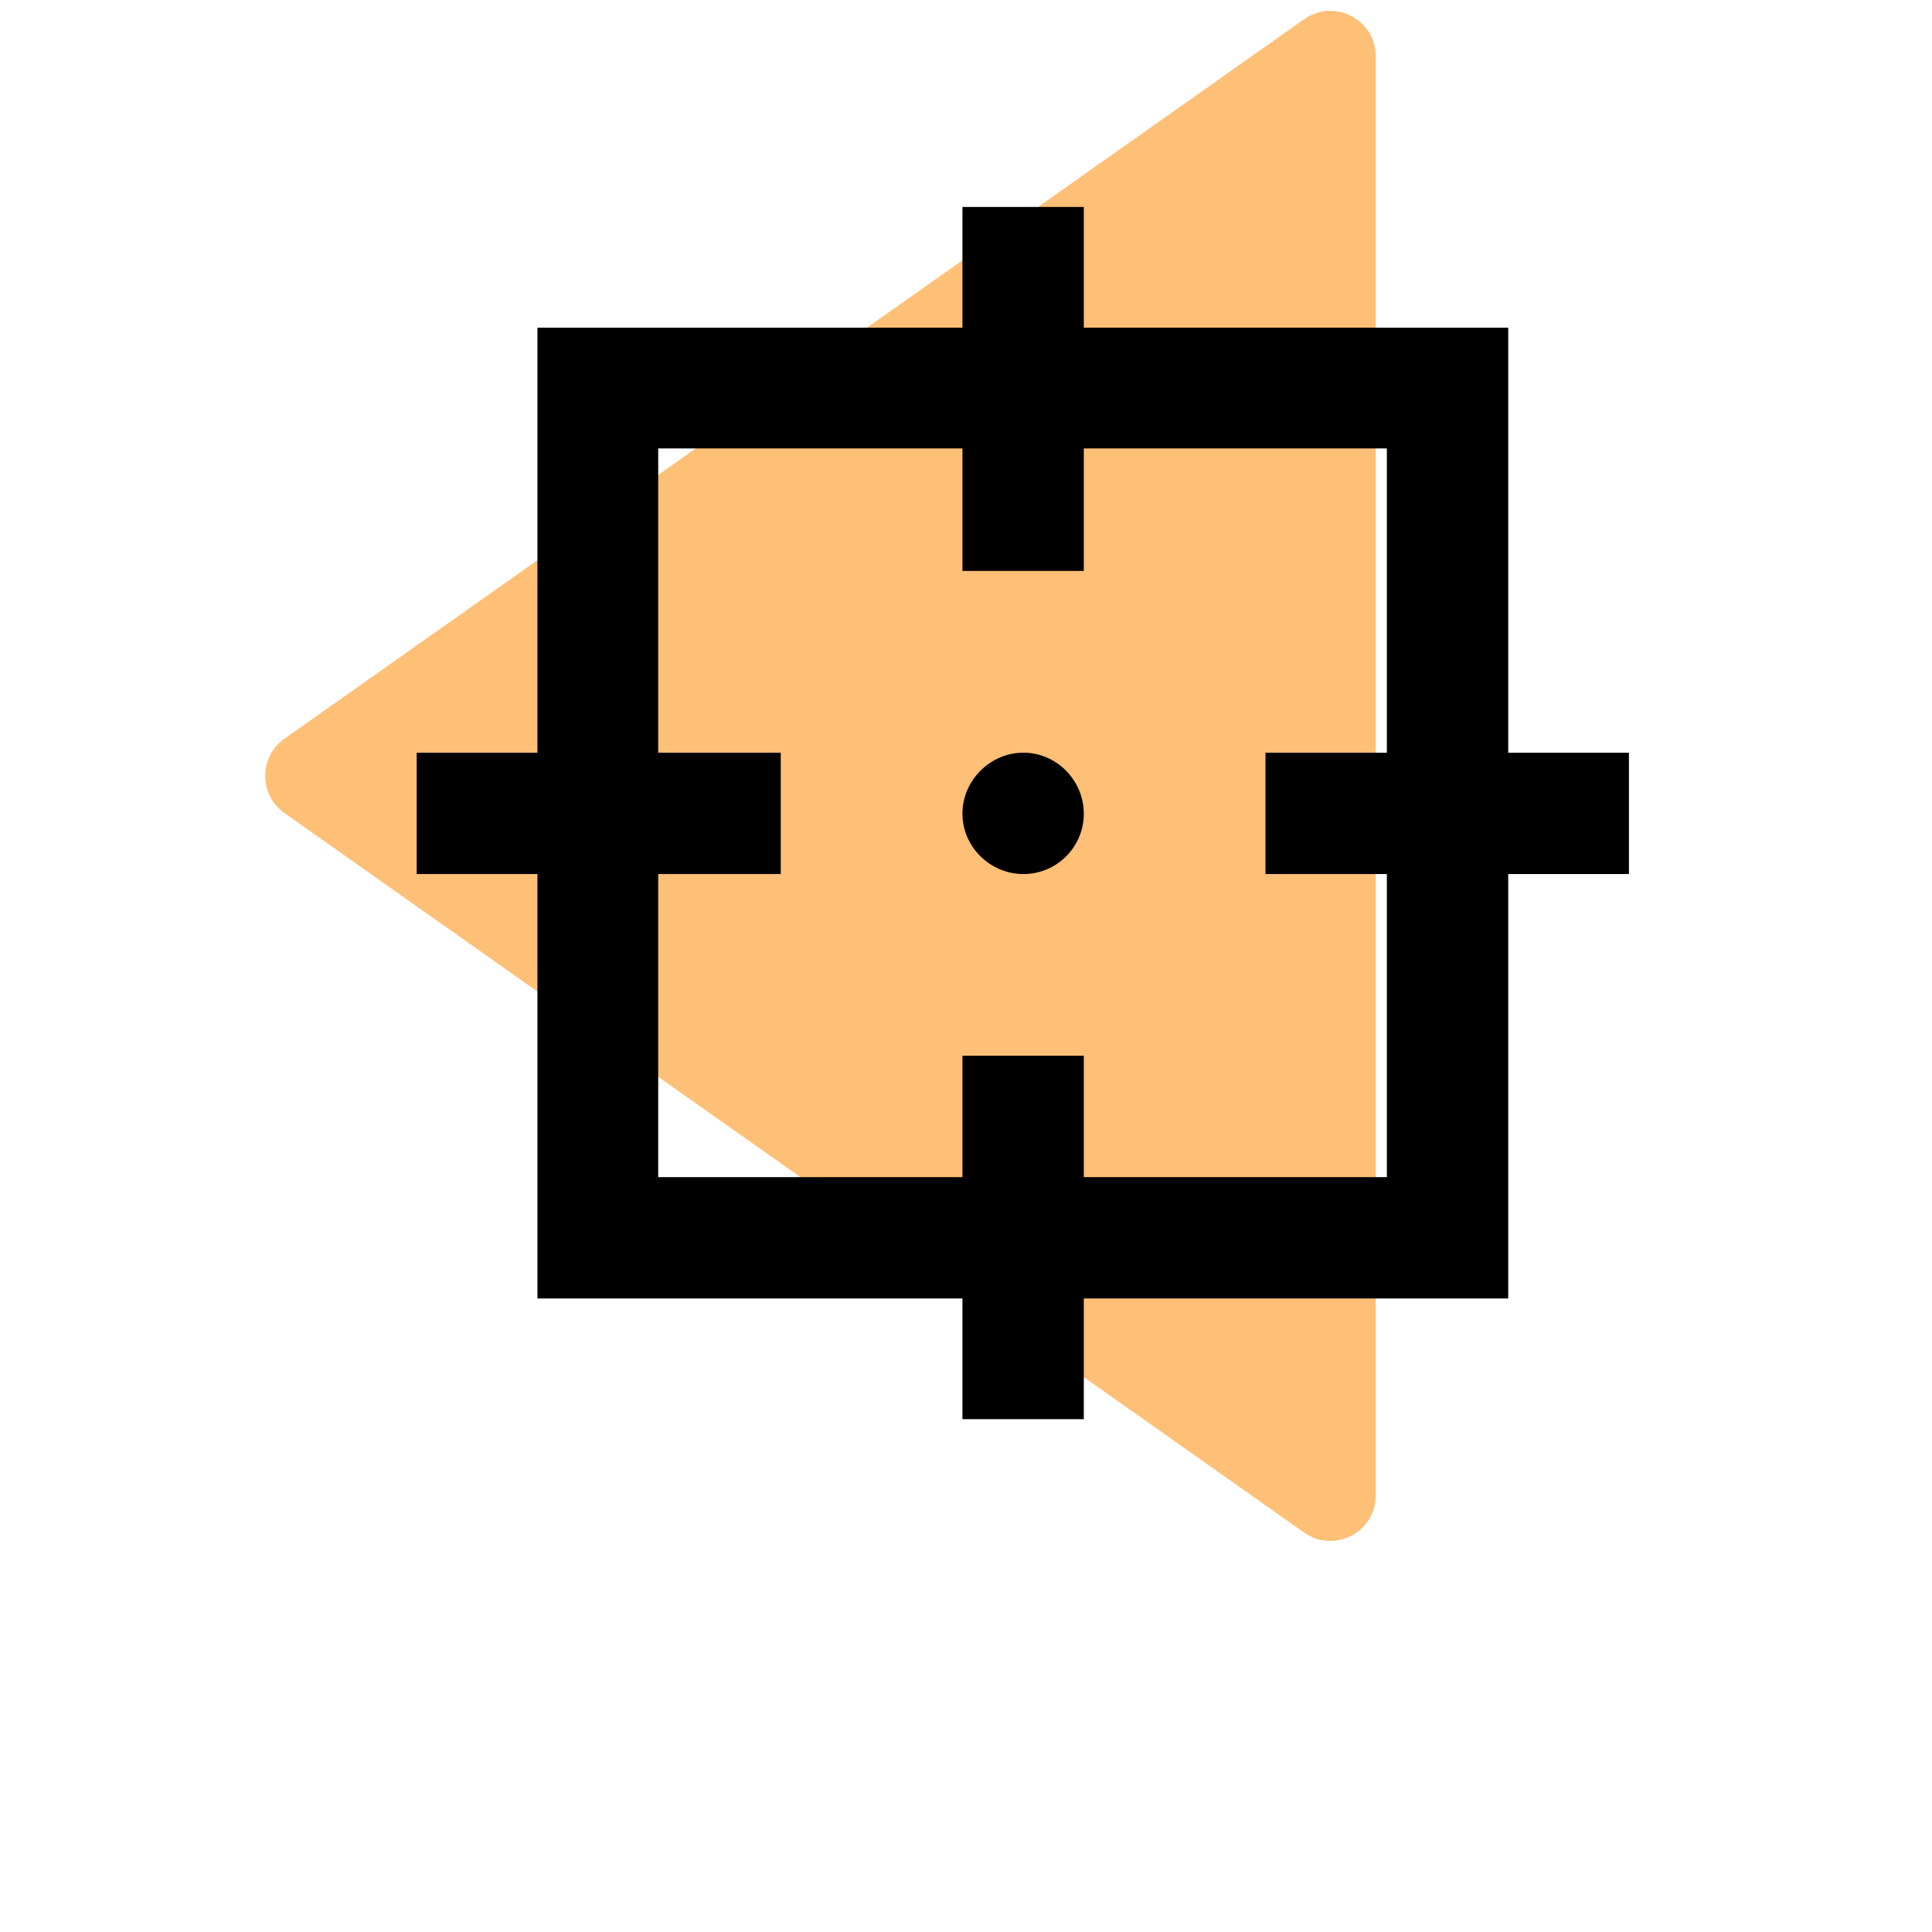
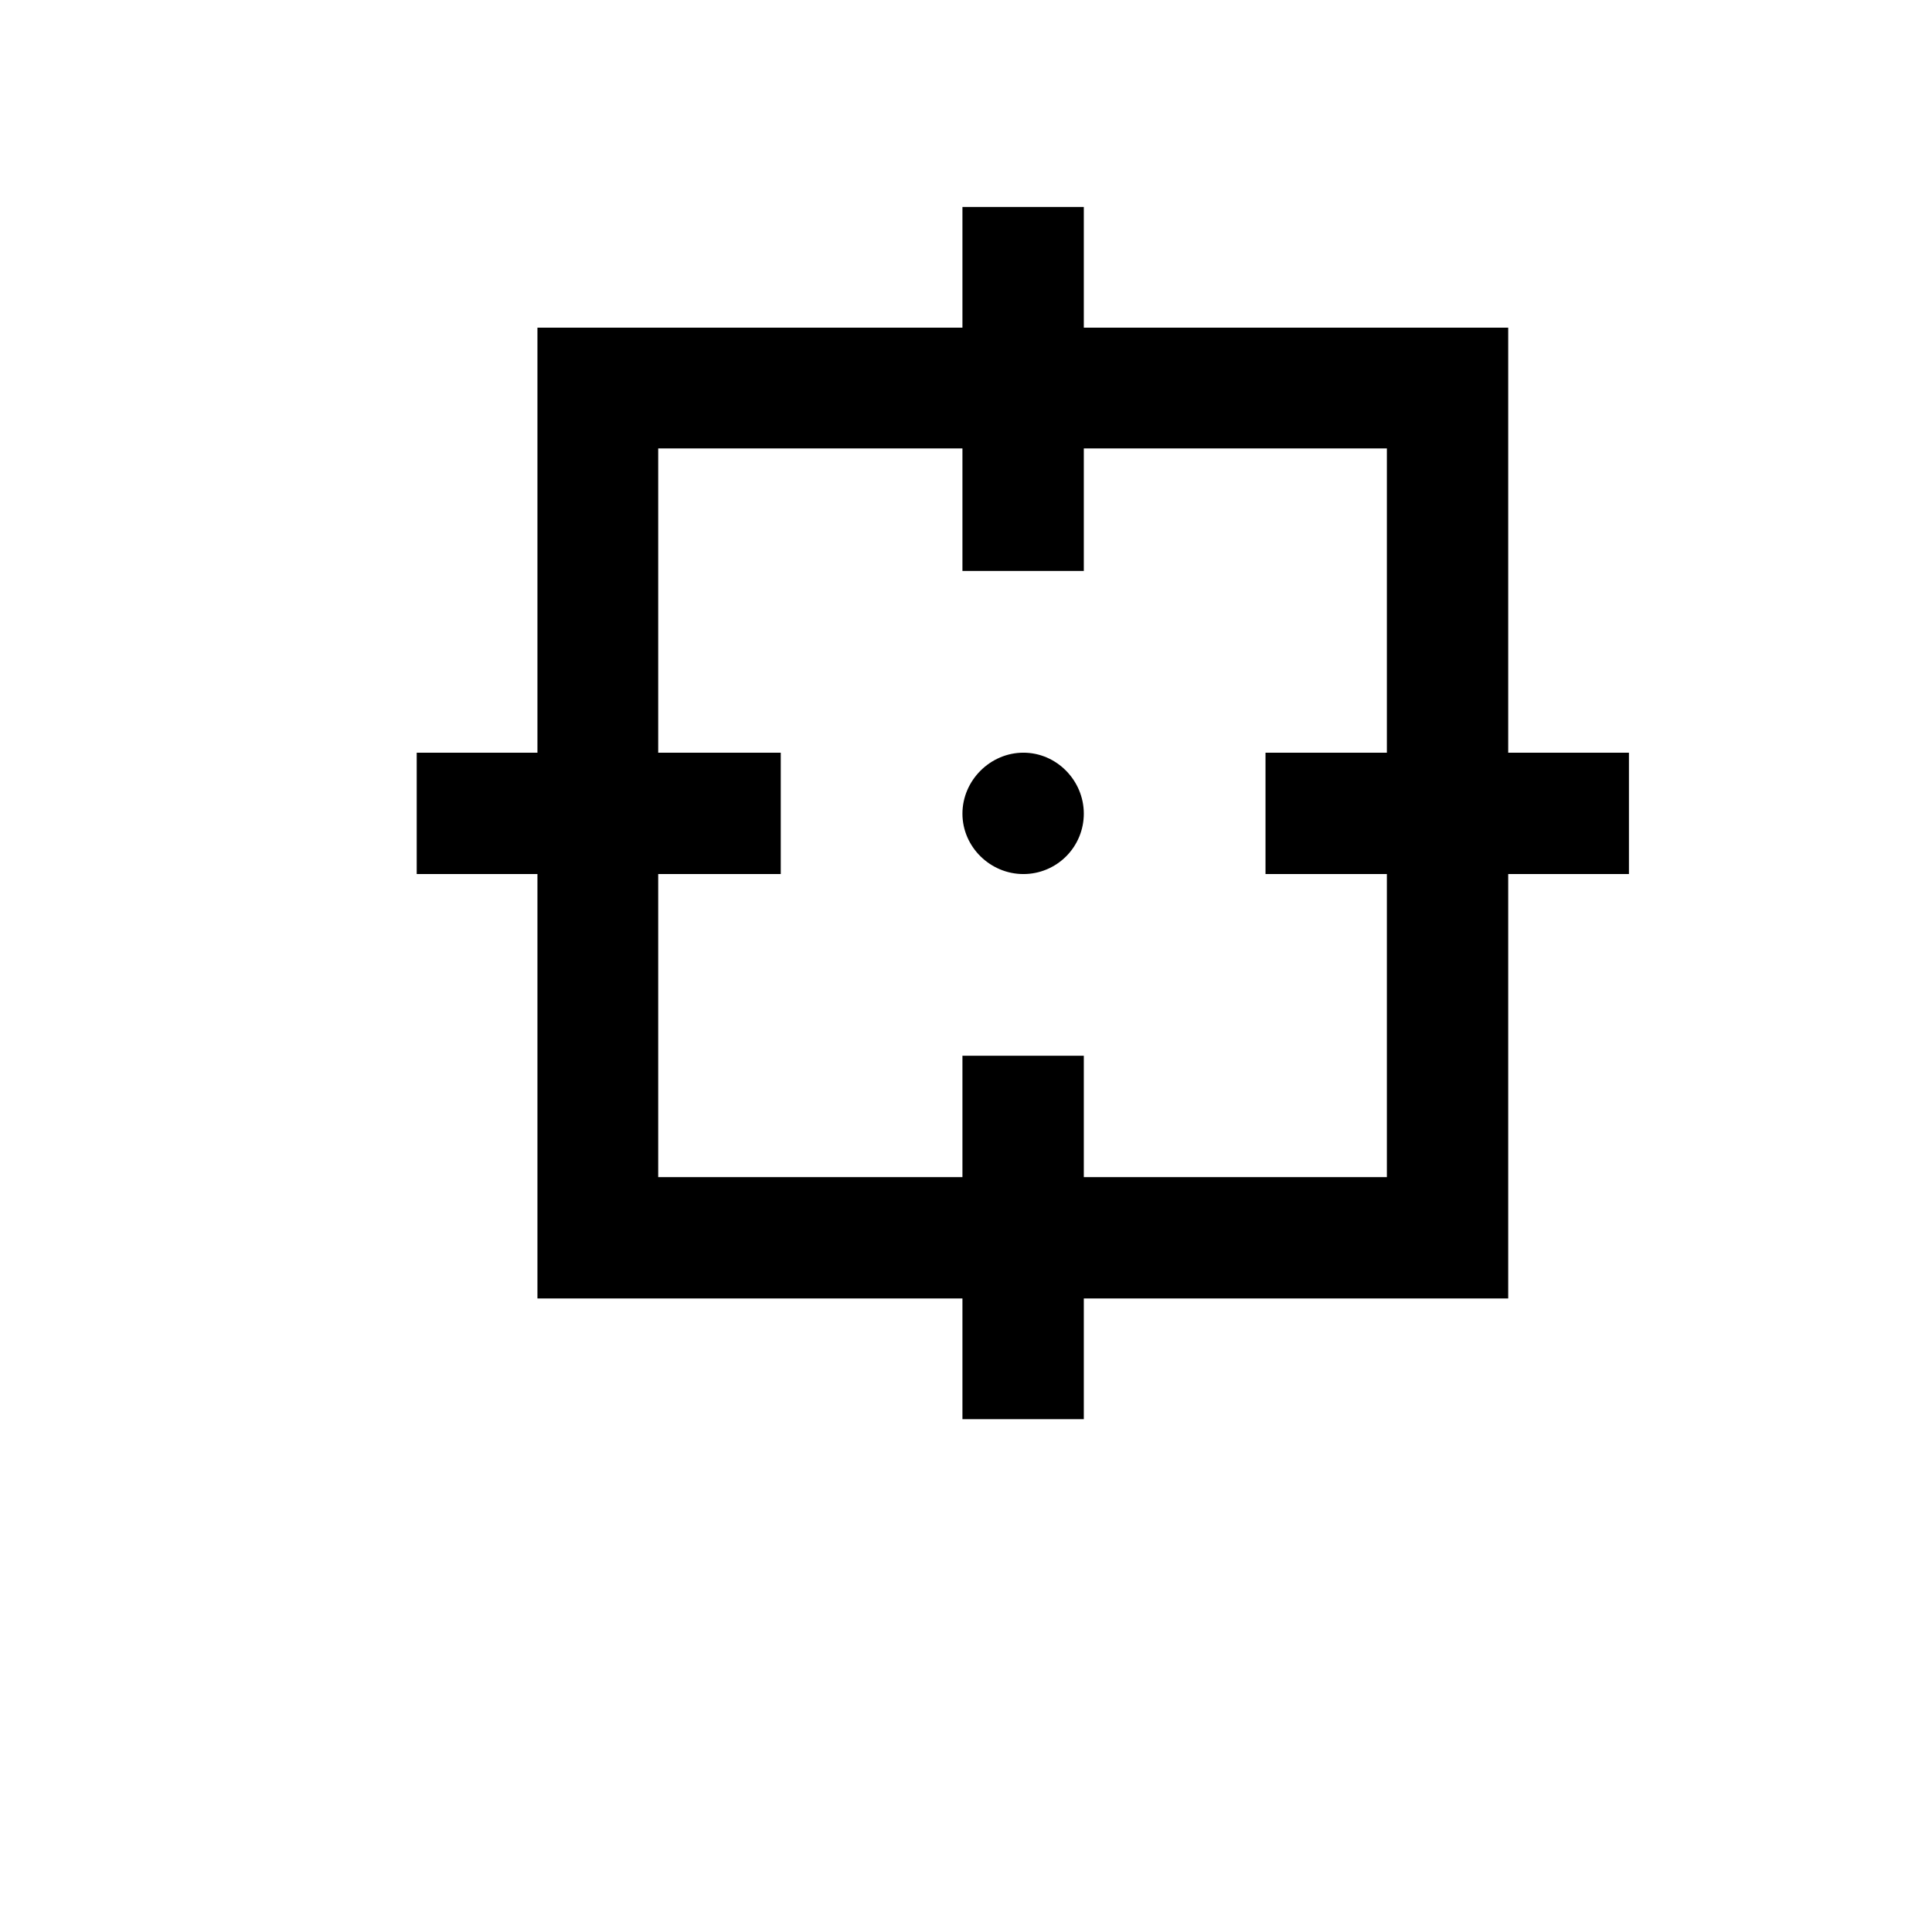
<svg xmlns="http://www.w3.org/2000/svg" width="51" height="51" viewBox="0 0 51 51" fill="none">
-   <path opacity="0.54" d="M7.508 19.501C6.831 19.979 6.831 20.984 7.508 21.462L34.424 40.455C35.219 41.016 36.316 40.448 36.316 39.475V1.488C36.316 0.515 35.219 -0.053 34.424 0.508L7.508 19.501Z" fill="#FE8A02" />
  <path d="M43 19.869H39.813V8.65H28.61V5.463H25.406V8.65H14.187V19.869H11V23.073H14.187V34.276H25.406V37.463H28.61V34.276H39.813V23.073H43V19.869ZM36.61 31.073H28.61V27.869H25.406V31.073H17.375V23.073H20.61V19.869H17.375V11.837H25.406V15.072H28.61V11.837H36.61V19.869H33.406V23.073H36.61V31.073ZM28.61 21.479C28.61 21.901 28.442 22.307 28.143 22.606C27.844 22.905 27.439 23.073 27.016 23.073C26.139 23.073 25.406 22.355 25.406 21.479C25.406 20.602 26.139 19.869 27.016 19.869C27.892 19.869 28.61 20.602 28.61 21.479Z" fill="black" />
</svg>